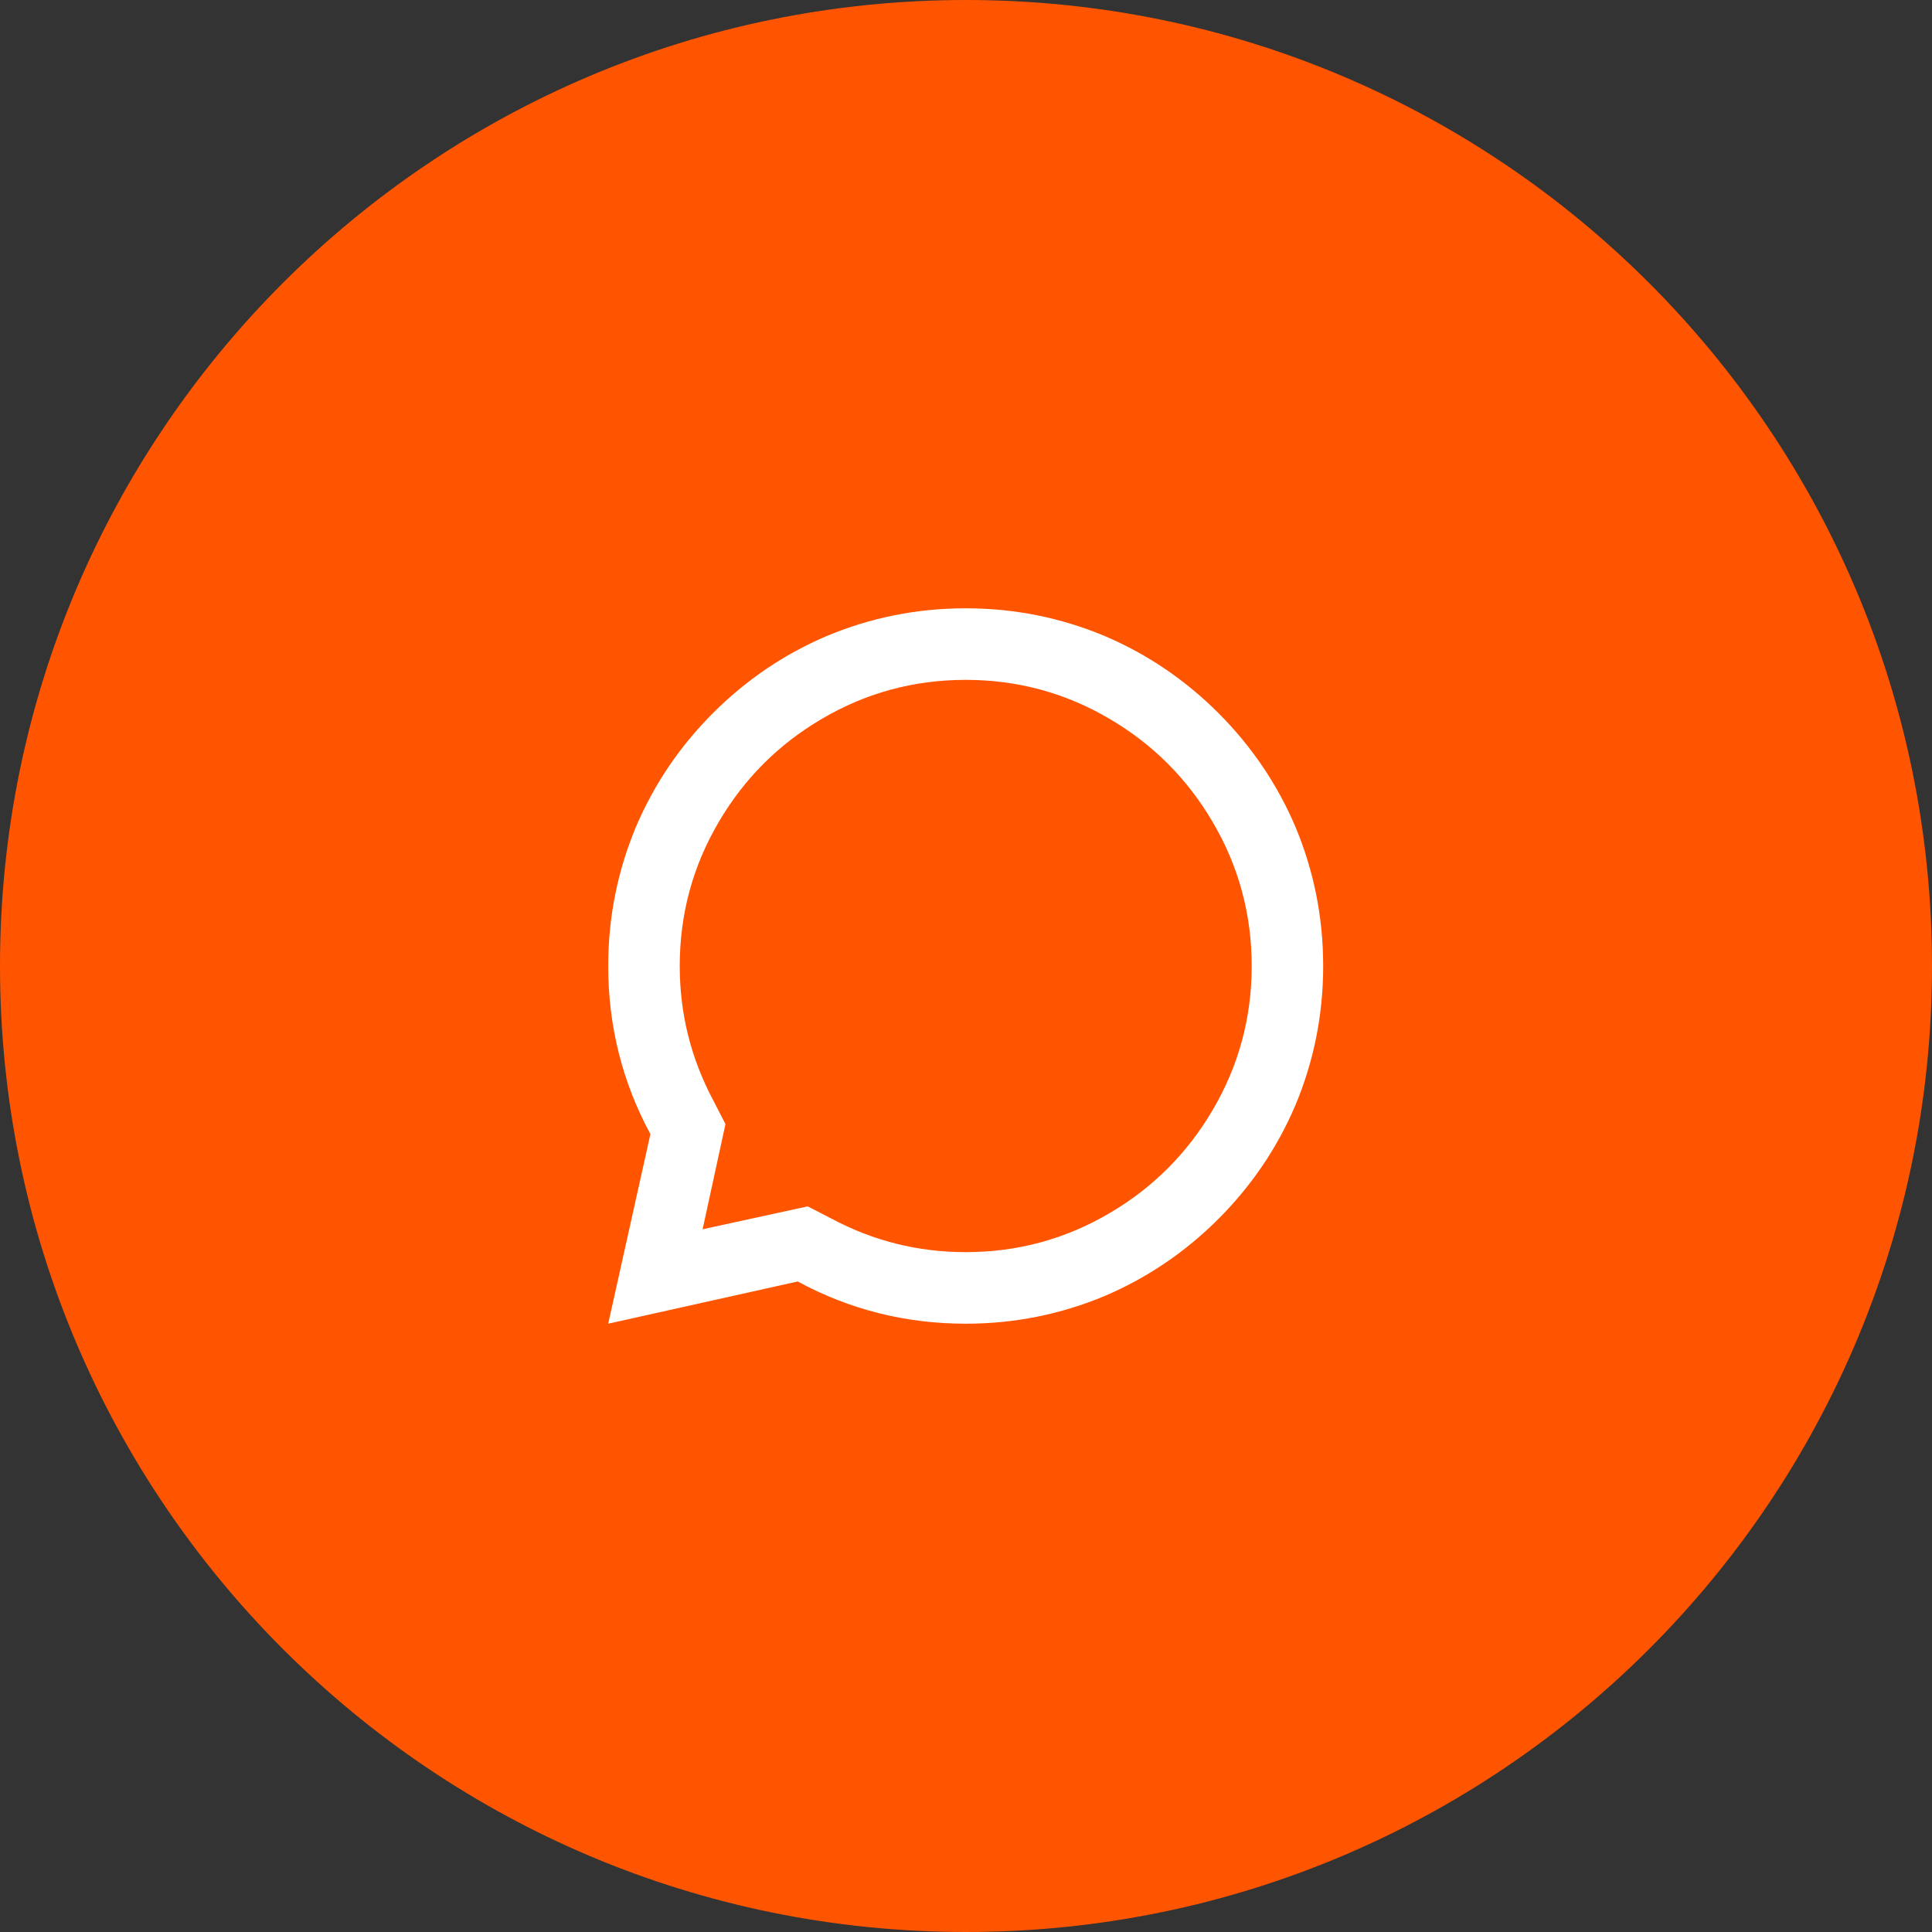
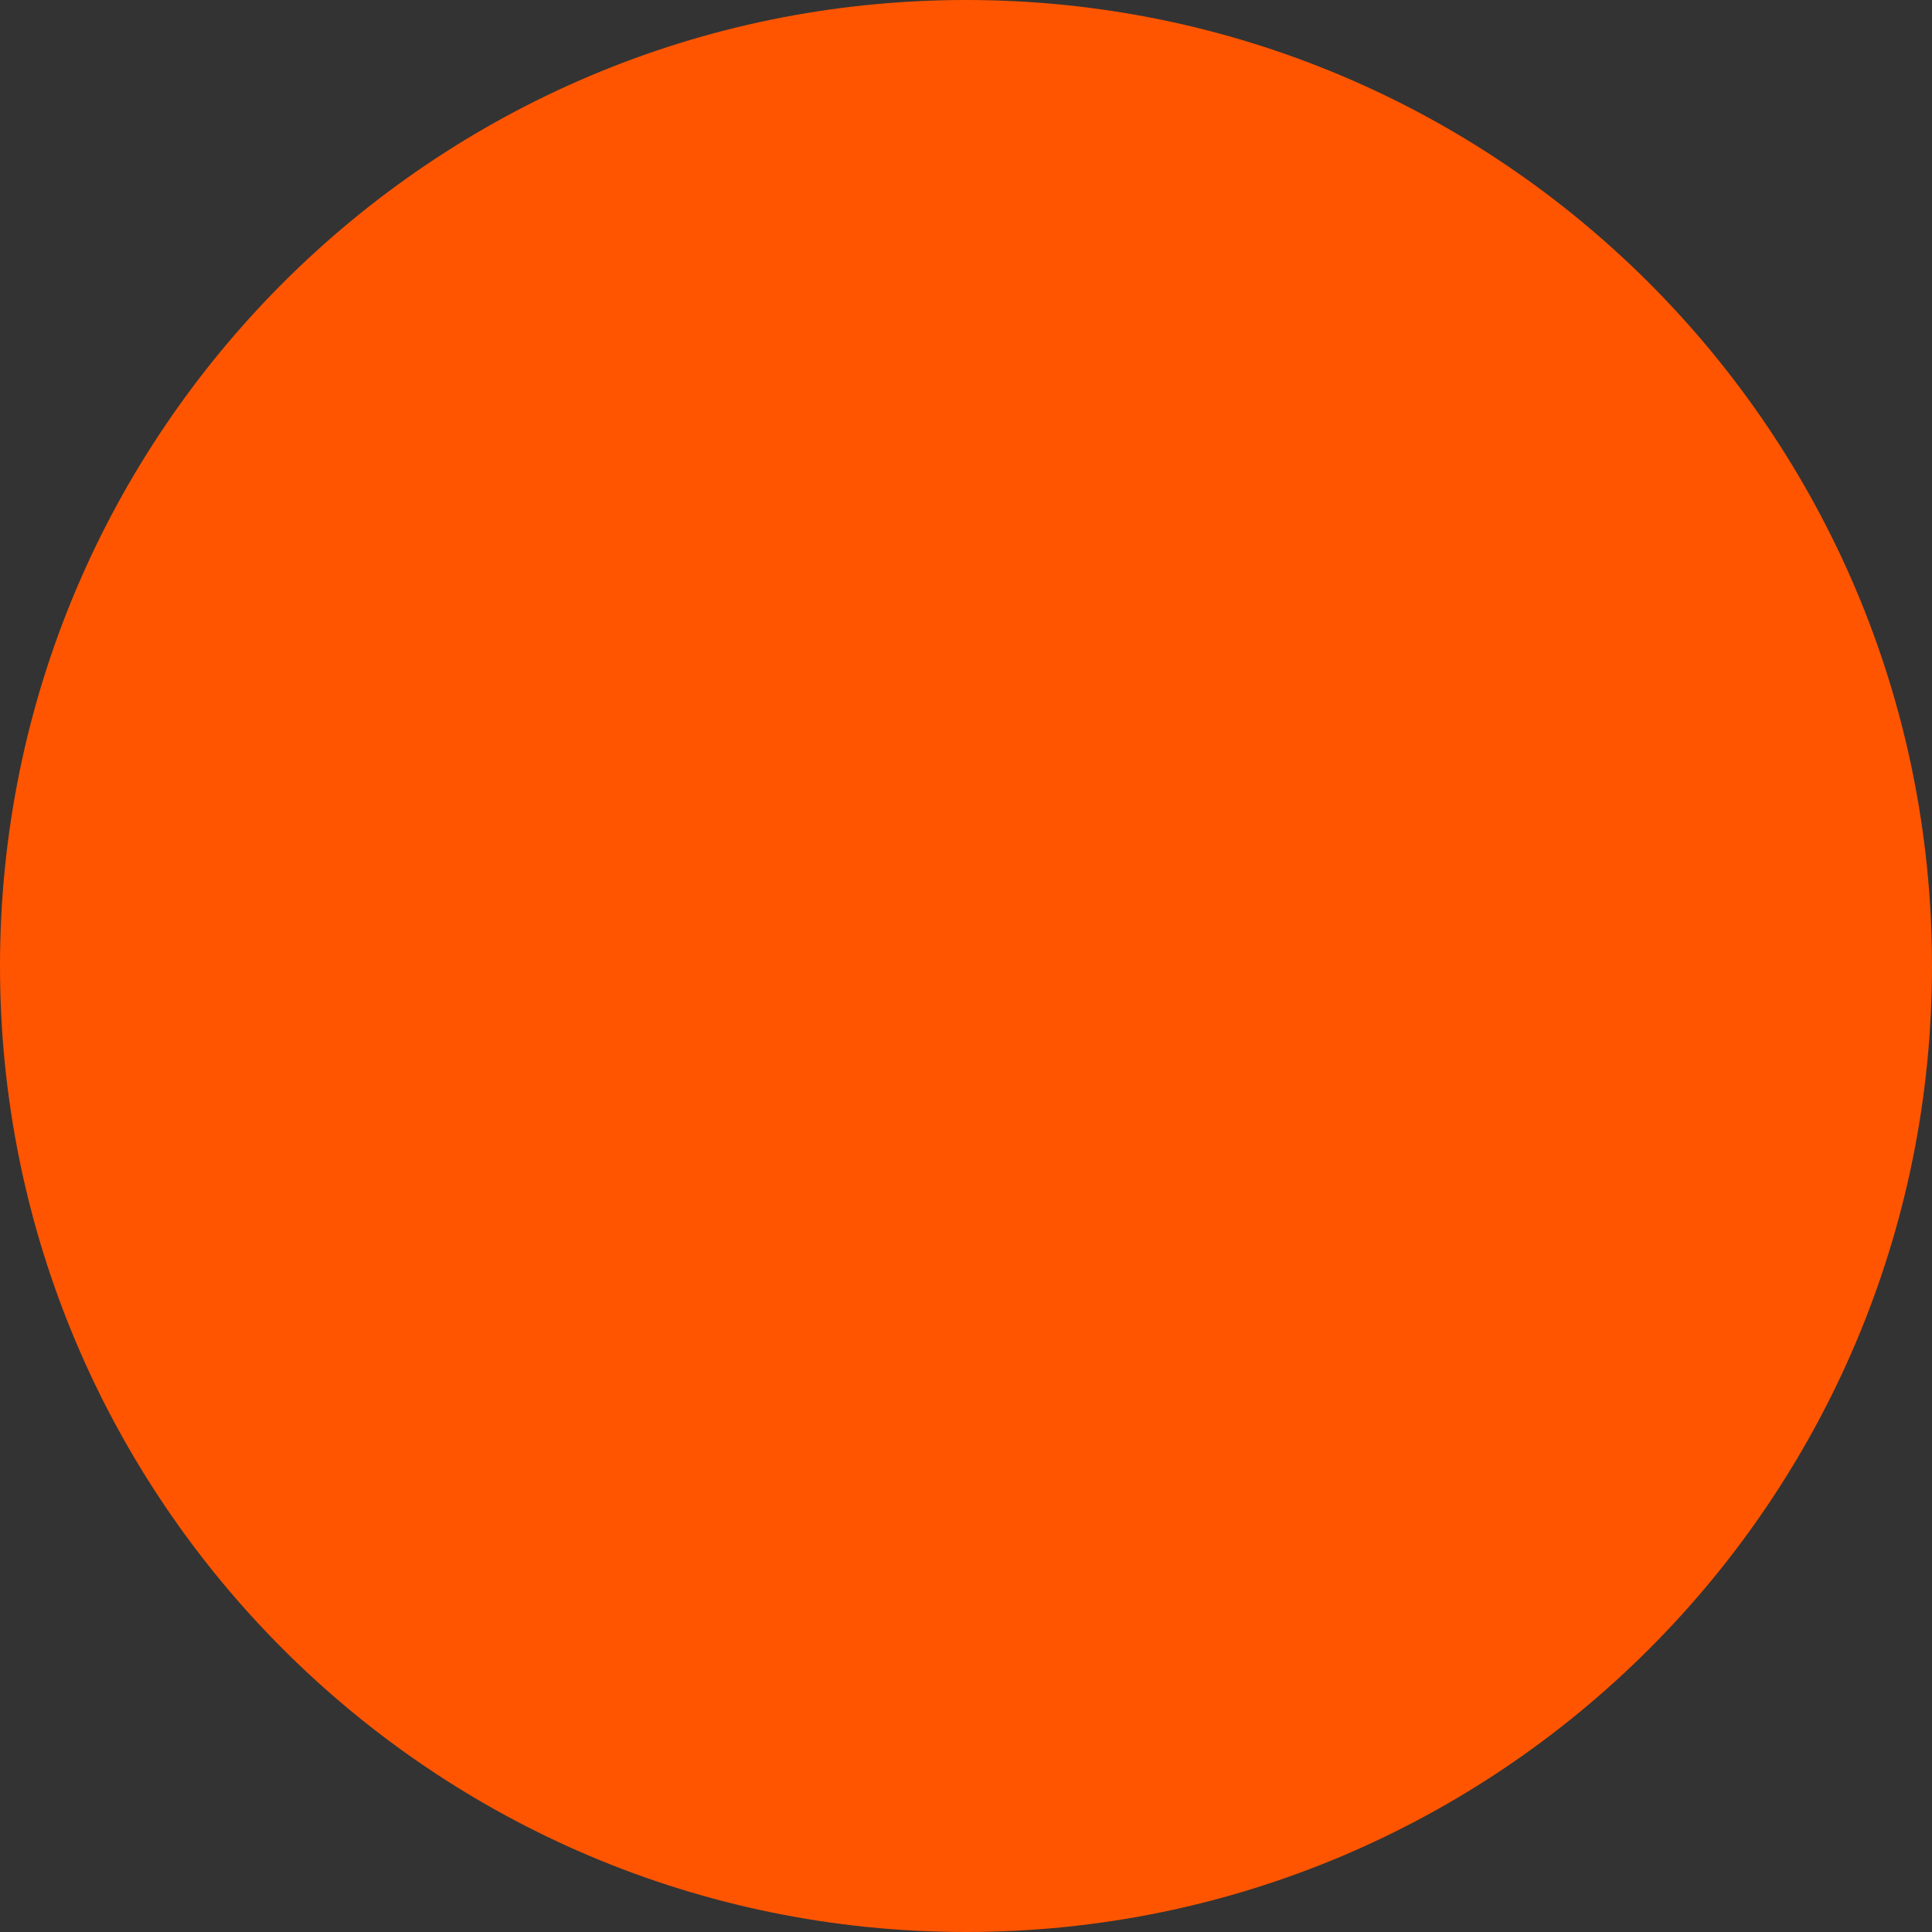
<svg xmlns="http://www.w3.org/2000/svg" width="48" height="48" viewBox="0 0 48 48" fill="none">
  <rect x="0" y="0" width="48" height="48" fill="#333333" stroke="none" />
-   <path d="M0 24C0 10.745 10.745 0 24 0C37.255 0 48 10.745 48 24C48 37.255 37.255 48 24 48C10.745 48 0 37.255 0 24Z" fill="#FF5500" />
-   <path d="M19.818 31.838L15.111 32.887L16.159 28.177C15.461 26.885 15.111 25.493 15.111 24C15.111 22.791 15.342 21.636 15.804 20.534C16.254 19.48 16.89 18.541 17.713 17.717C18.537 16.894 19.475 16.257 20.529 15.806C21.63 15.344 22.785 15.113 23.993 15.113C25.2 15.113 26.355 15.344 27.456 15.806C28.51 16.257 29.449 16.894 30.272 17.717C31.095 18.541 31.731 19.48 32.181 20.534C32.643 21.636 32.874 22.791 32.874 24C32.874 25.209 32.643 26.364 32.181 27.466C31.731 28.52 31.095 29.459 30.272 30.283C29.449 31.106 28.51 31.743 27.456 32.194C26.355 32.656 25.2 32.887 23.993 32.887C22.5 32.887 21.109 32.537 19.818 31.838ZM20.067 29.972L20.653 30.274C21.695 30.831 22.808 31.109 23.993 31.109C25.283 31.109 26.479 30.784 27.581 30.132C28.646 29.504 29.493 28.657 30.121 27.59C30.772 26.488 31.098 25.291 31.098 24C31.098 22.709 30.772 21.512 30.121 20.41C29.493 19.343 28.646 18.496 27.581 17.868C26.479 17.216 25.283 16.891 23.993 16.891C22.702 16.891 21.506 17.216 20.405 17.868C19.339 18.496 18.492 19.343 17.864 20.41C17.213 21.512 16.888 22.709 16.888 24C16.888 25.185 17.166 26.299 17.722 27.341L18.024 27.928L17.456 30.541L20.067 29.972Z" fill="white" />
+   <path d="M0 24C0 10.745 10.745 0 24 0C37.255 0 48 10.745 48 24C48 37.255 37.255 48 24 48C10.745 48 0 37.255 0 24" fill="#FF5500" />
</svg>